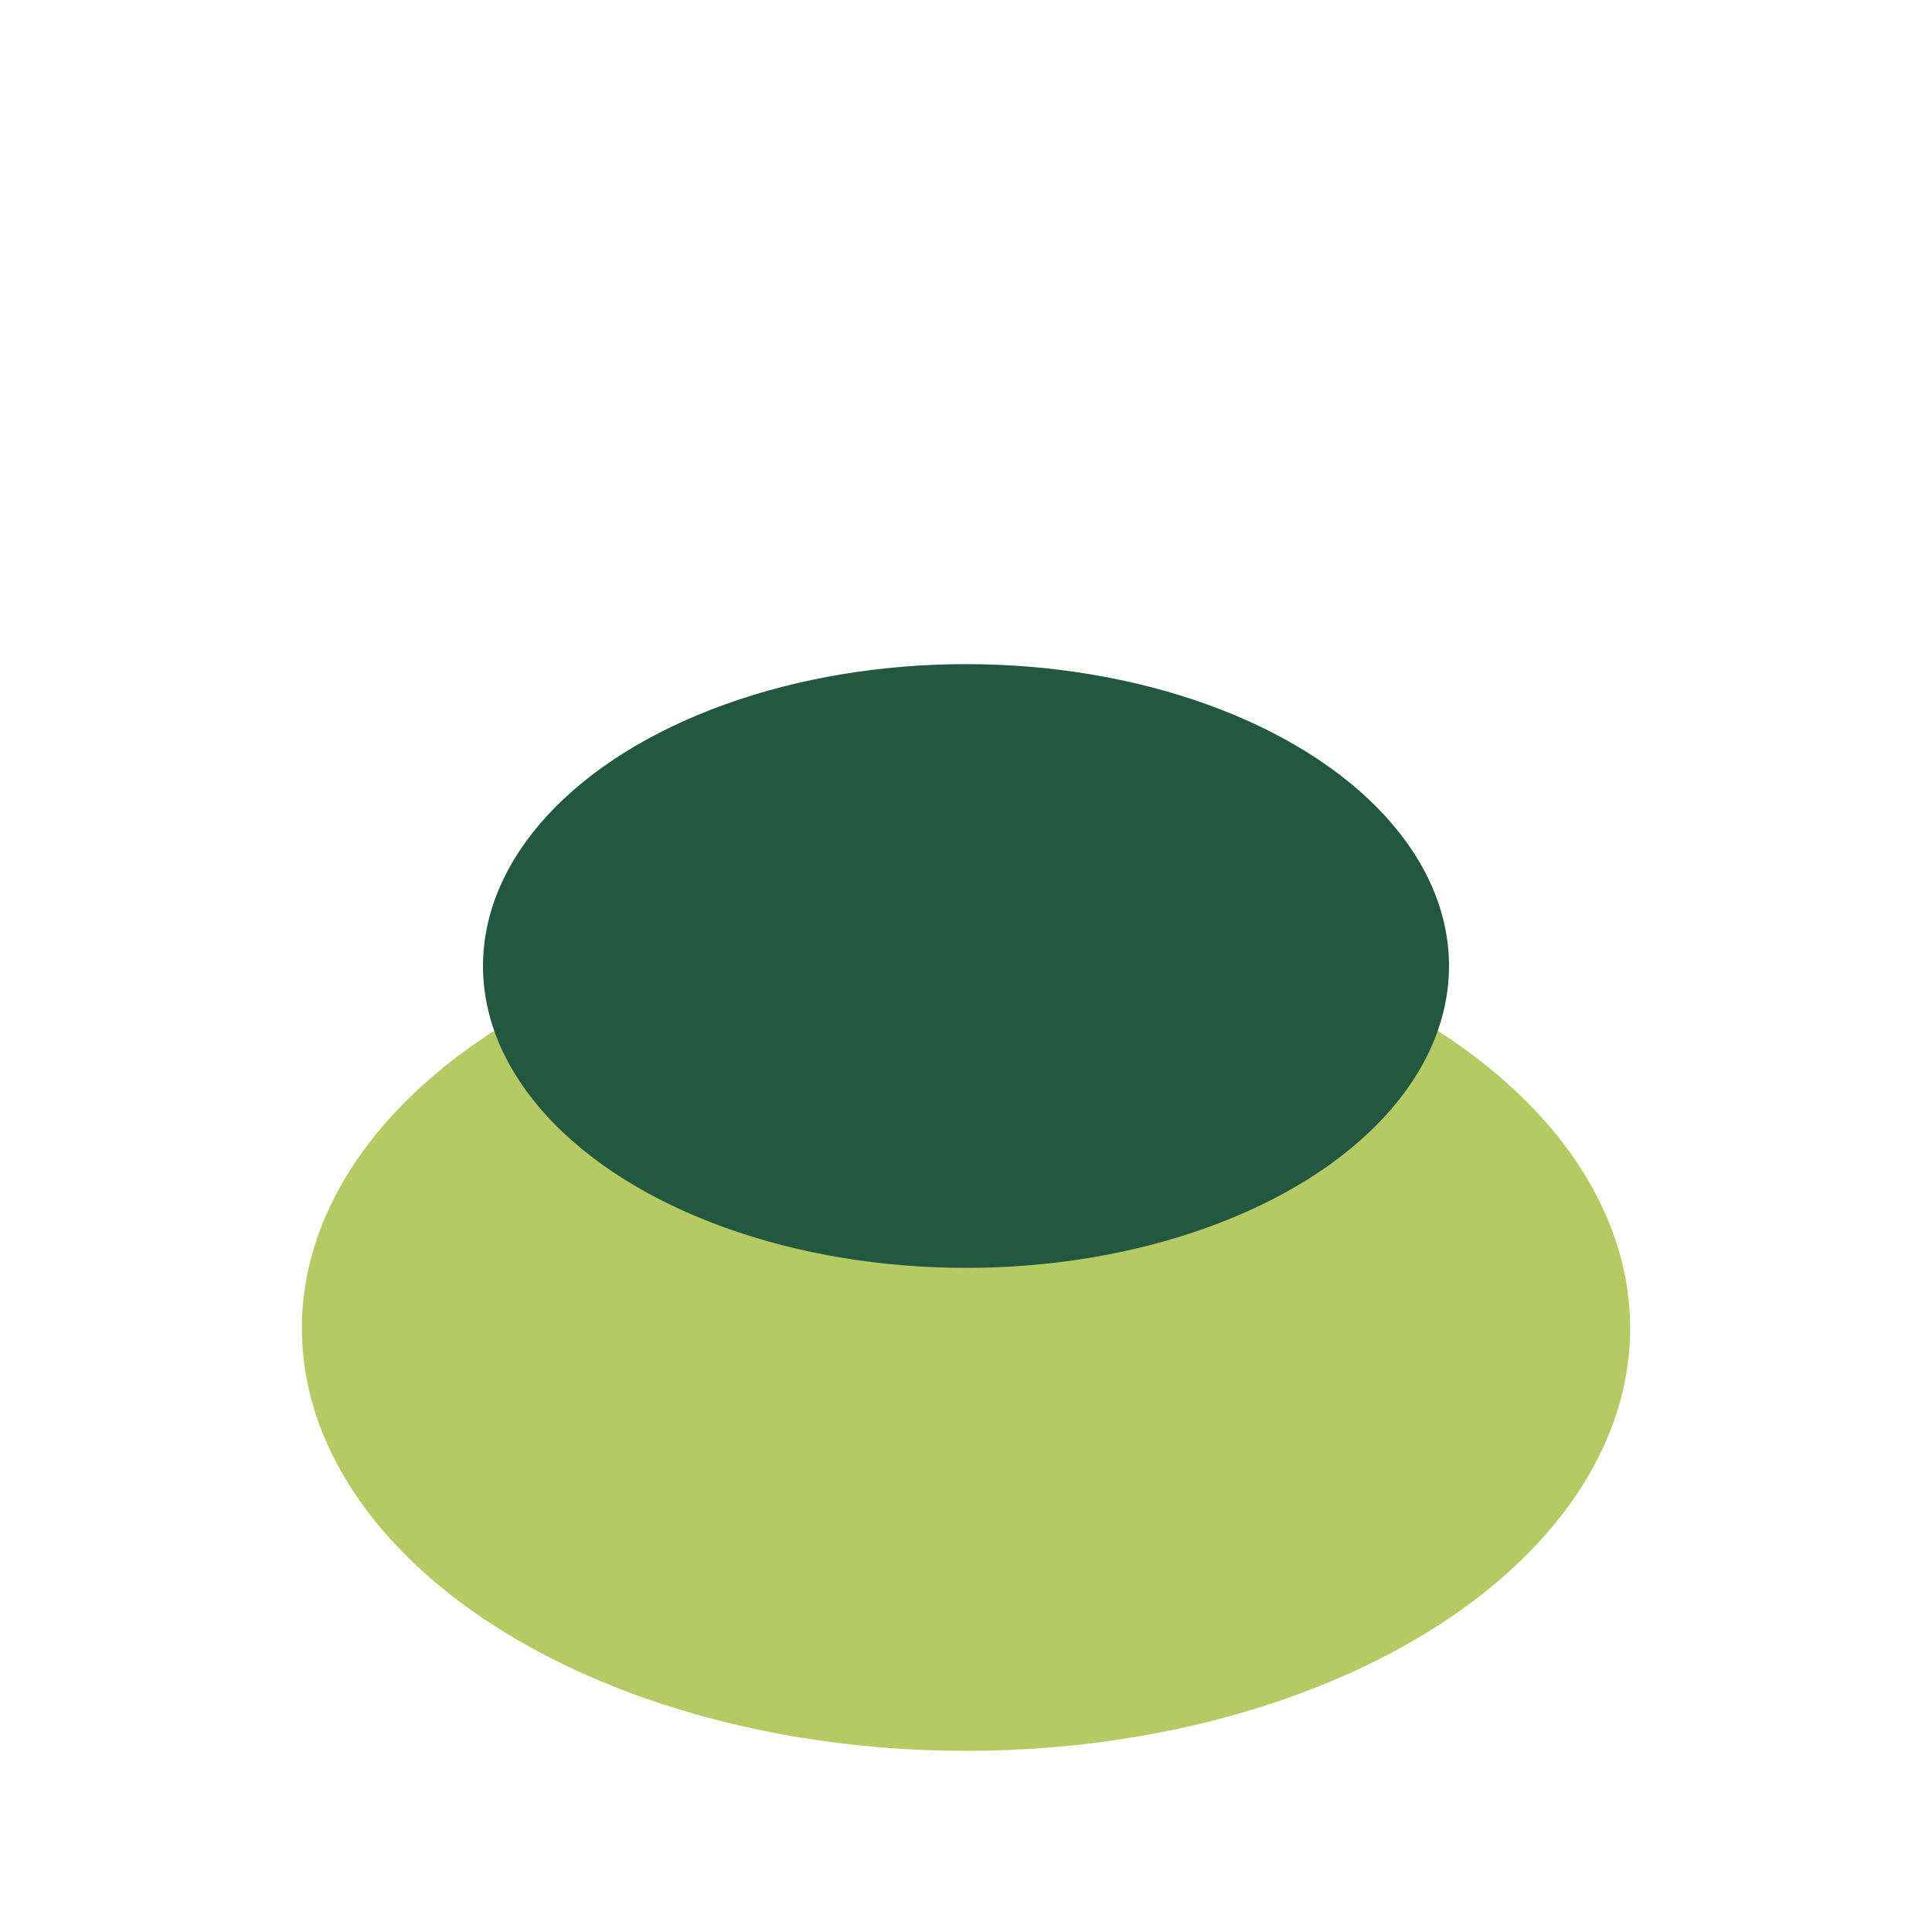
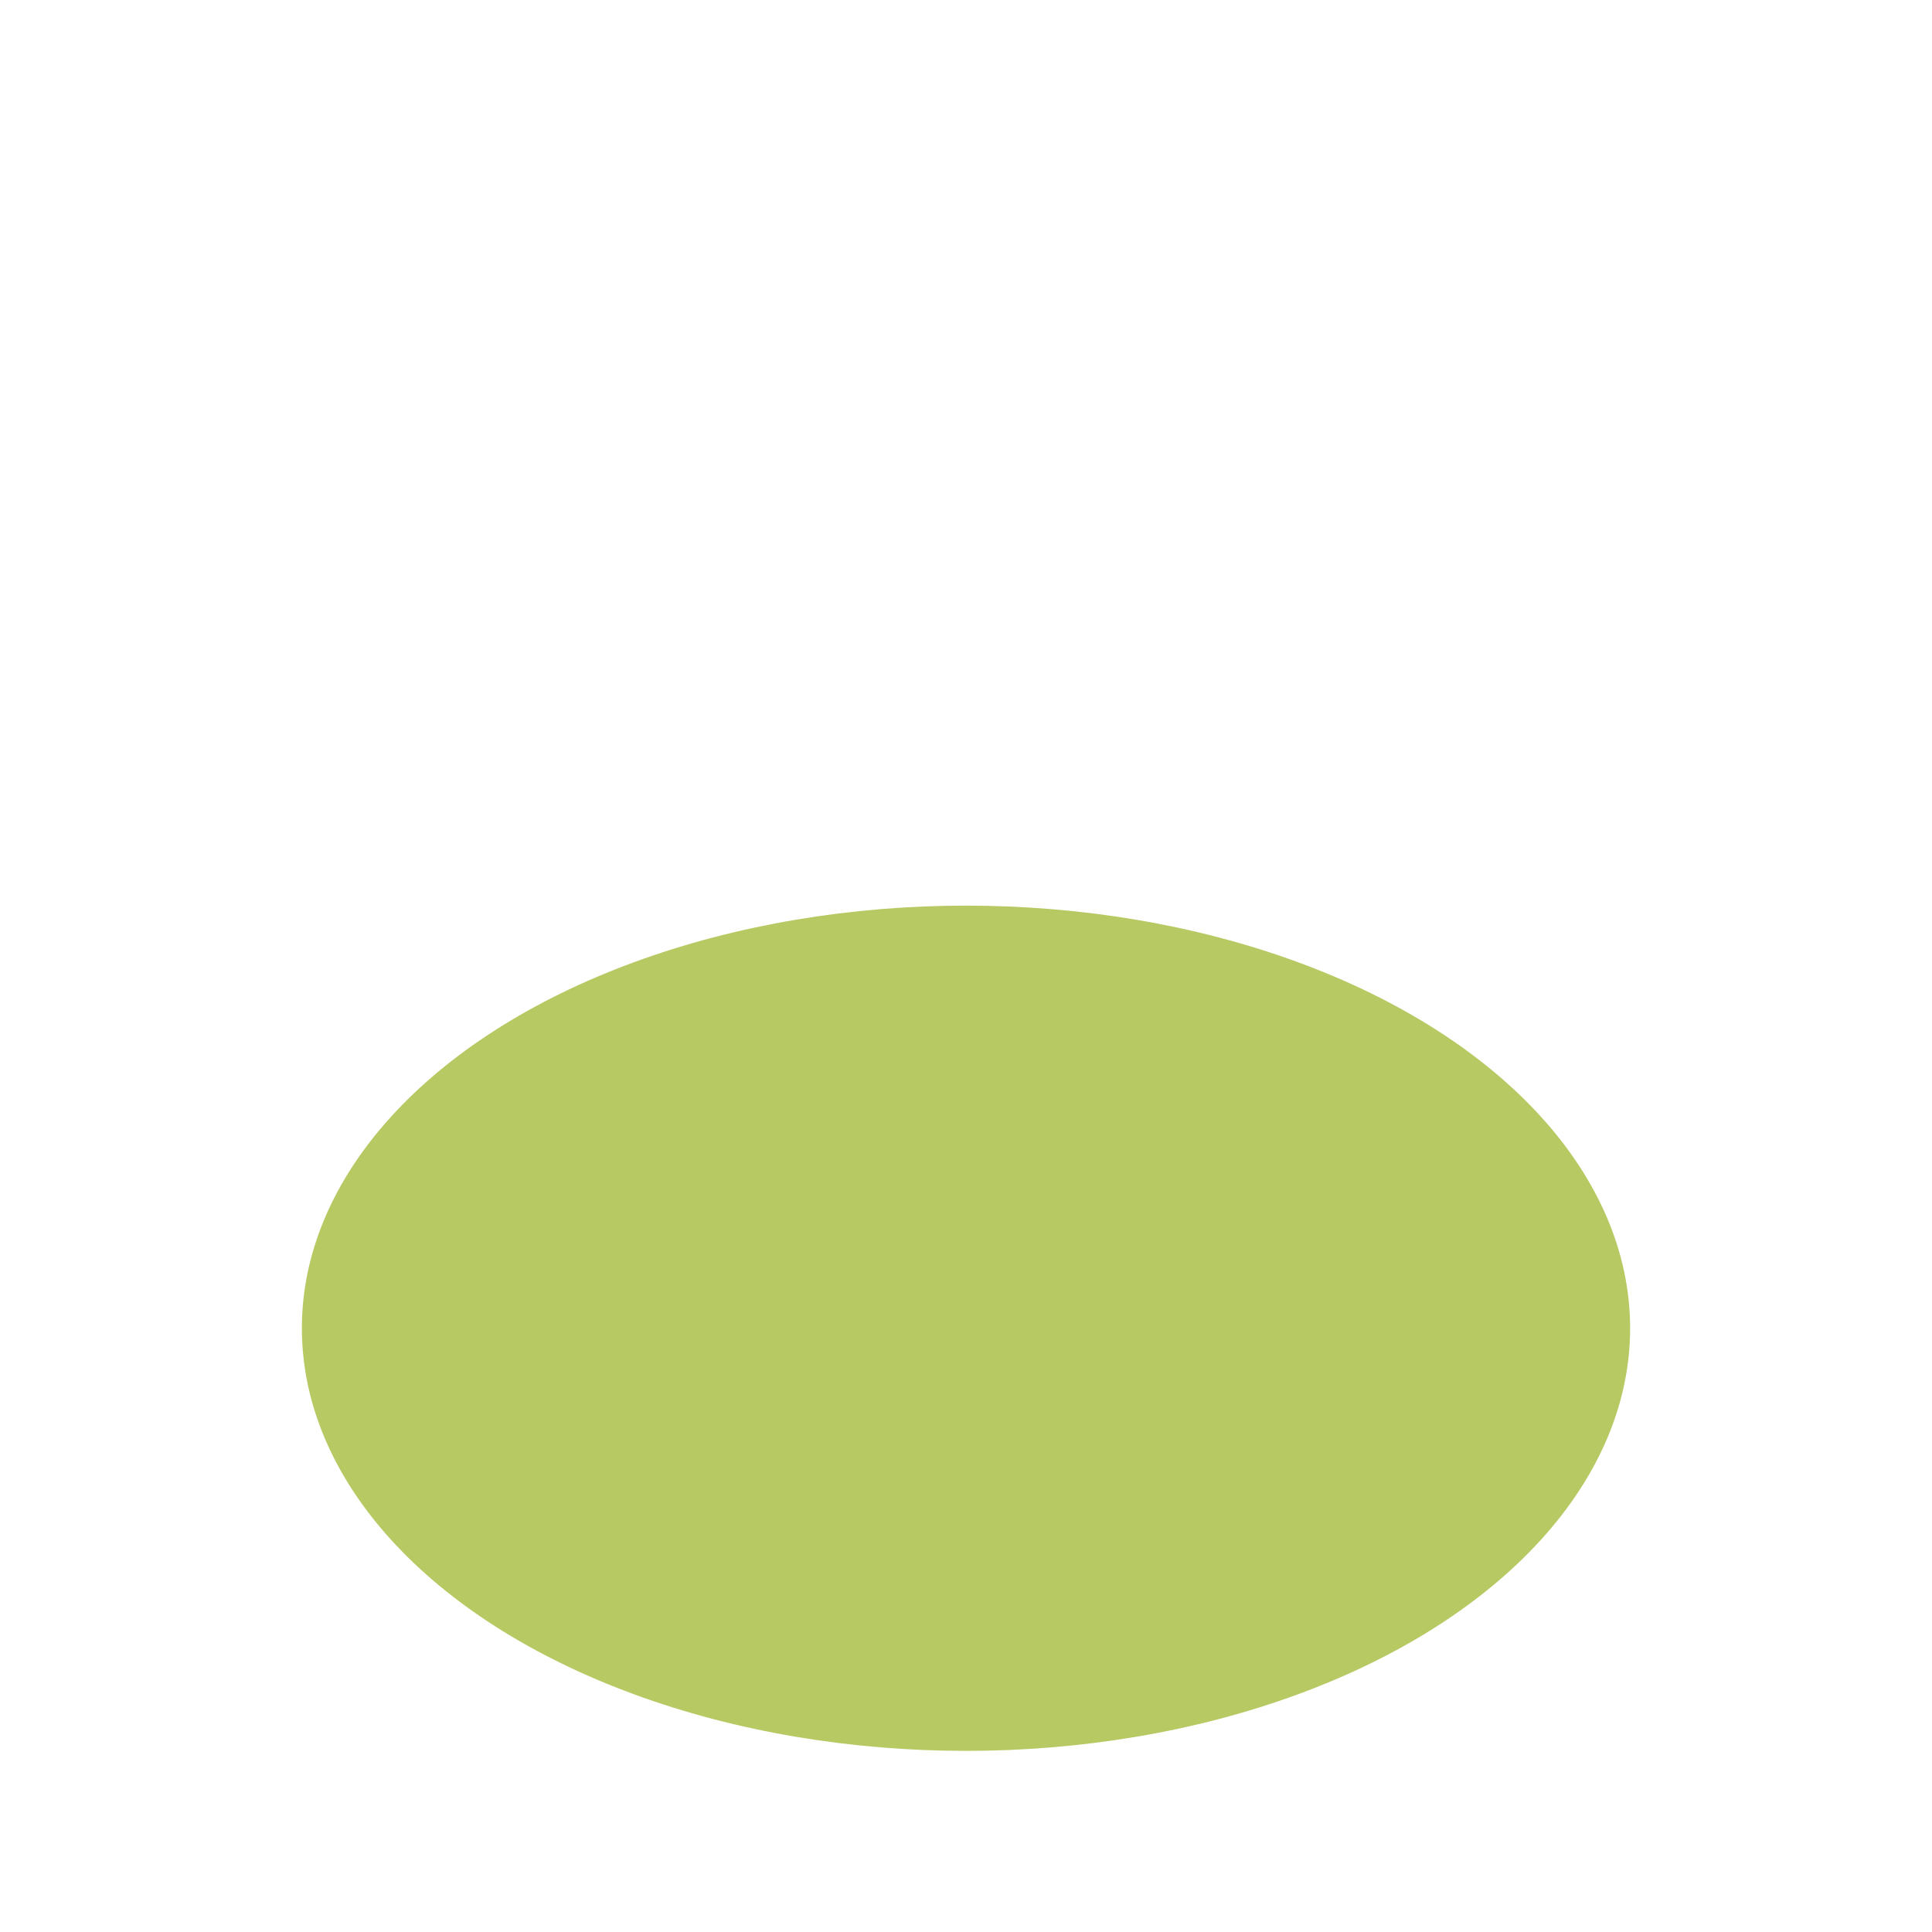
<svg xmlns="http://www.w3.org/2000/svg" width="32" height="32" viewBox="0 0 32 32">
  <ellipse cx="16" cy="22" rx="11" ry="7" fill="#B7C963" />
-   <ellipse cx="16" cy="16" rx="8" ry="5" fill="#225740" />
</svg>